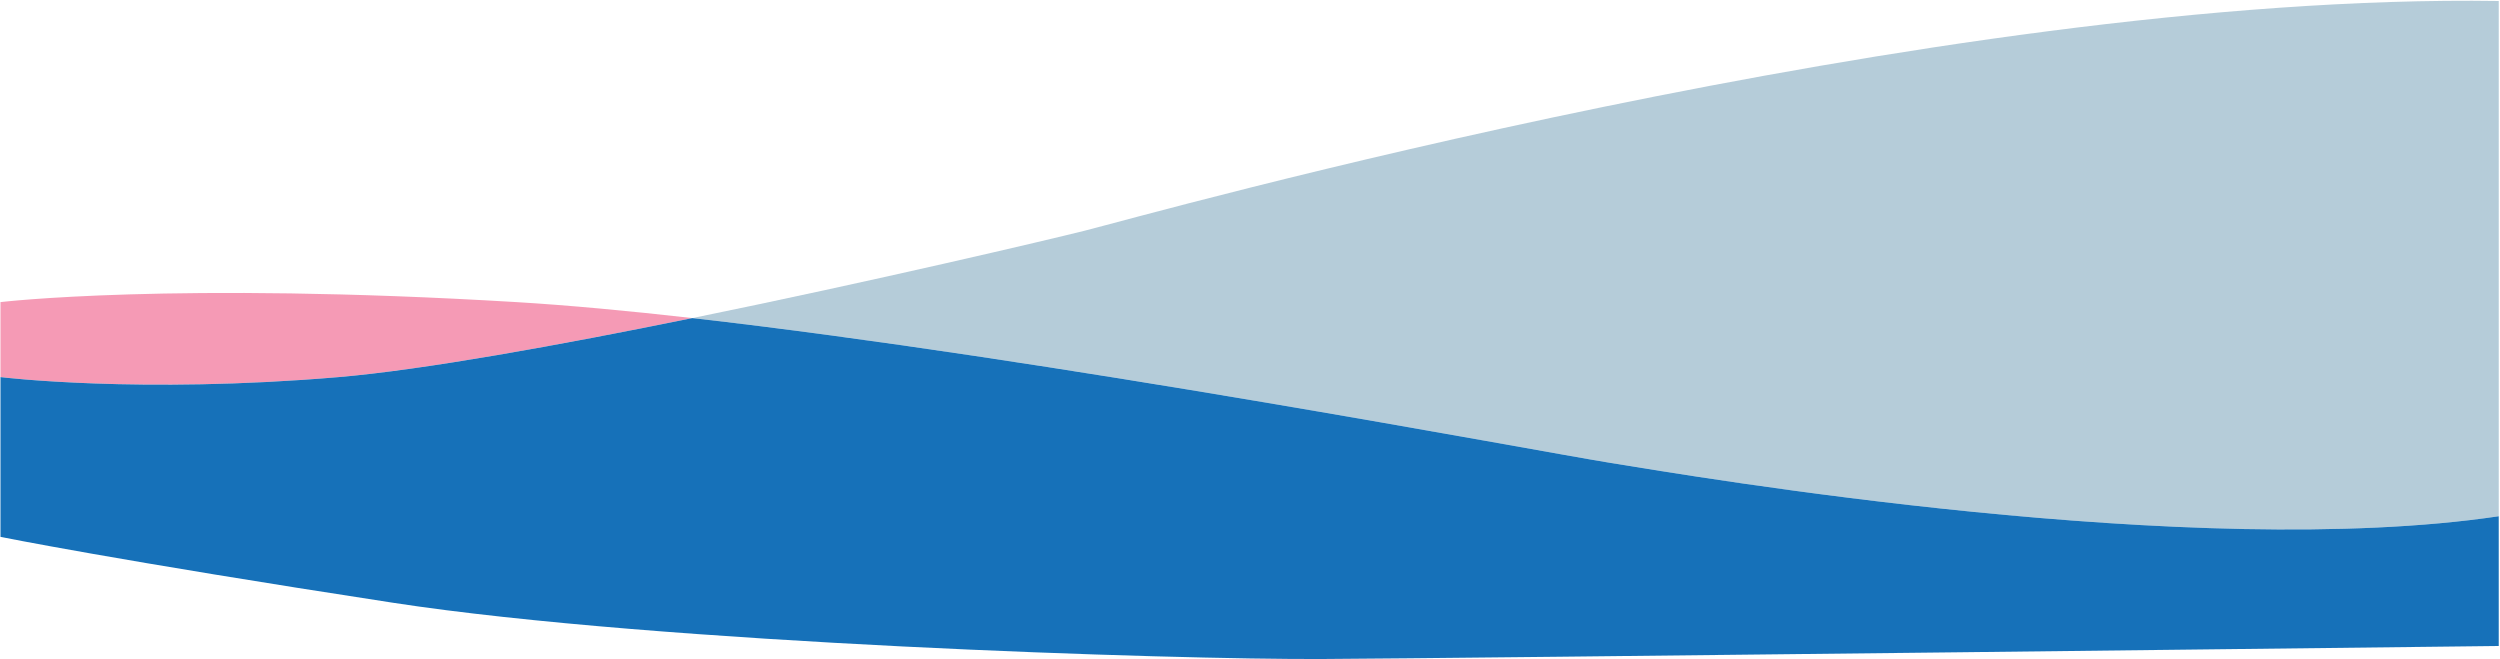
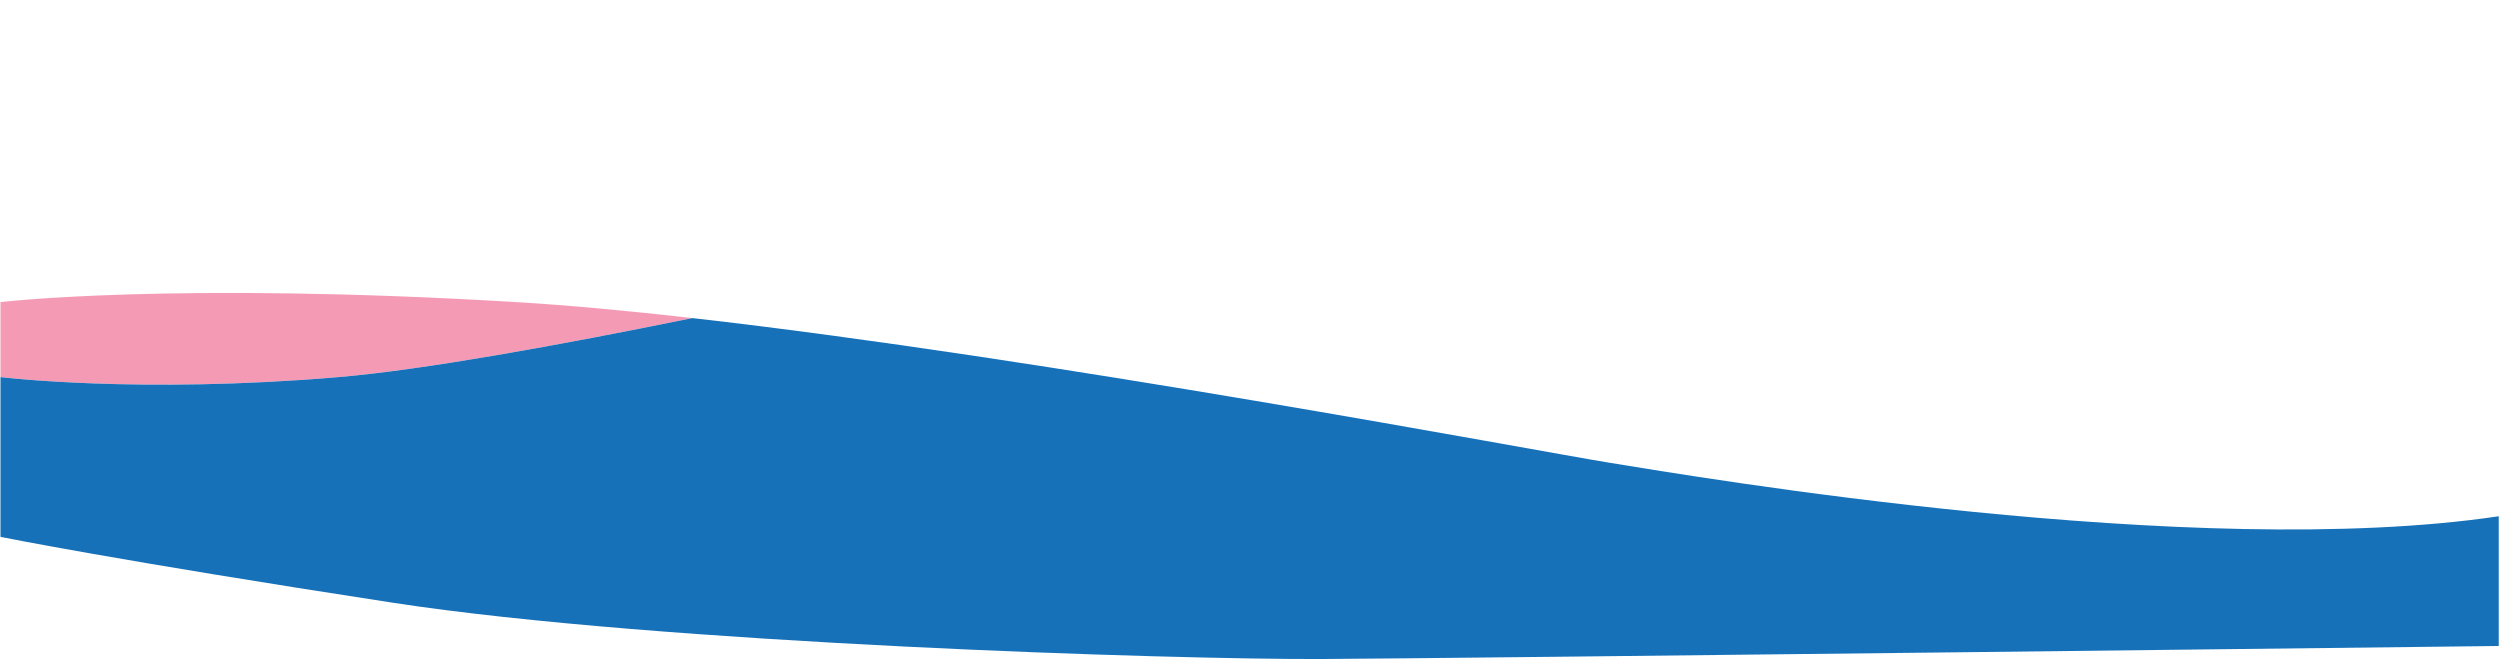
<svg xmlns="http://www.w3.org/2000/svg" width="1441" height="380" viewBox="0 0 1441 380" fill="none">
-   <path d="M625.09 133.007C604.79 138.091 503.39 162.063 399.07 183.348C604.07 206.589 884.318 259.68 927.685 266.72C978.847 275.031 1264.99 323.689 1440.28 297.576V0.574C1115.34 -4.327 660.327 124.174 625.09 133.007Z" fill="#B5CCD9" />
  <path d="M195.186 217.357C243.976 213.197 322.311 198.999 399.062 183.337C362.205 179.159 327.77 175.946 297.598 174.129C99.58 162.261 0.28 174.129 0.28 174.129V217.357C0.28 217.357 80.08 227.165 195.186 217.357Z" fill="#F59AB5" />
  <path d="M927.68 266.718C884.312 259.678 604.065 206.589 399.065 183.345C322.314 199.004 243.979 213.205 195.189 217.366C80.074 227.175 0.28 217.366 0.28 217.366V309.453C0.28 309.453 66.105 322.802 226.533 347.432C380.064 371 677.945 380.23 761.557 379.854C836.432 379.524 1440.27 372.348 1440.27 372.348V297.574C1264.99 323.686 978.84 275.019 927.68 266.718Z" fill="#1671B9" />
</svg>